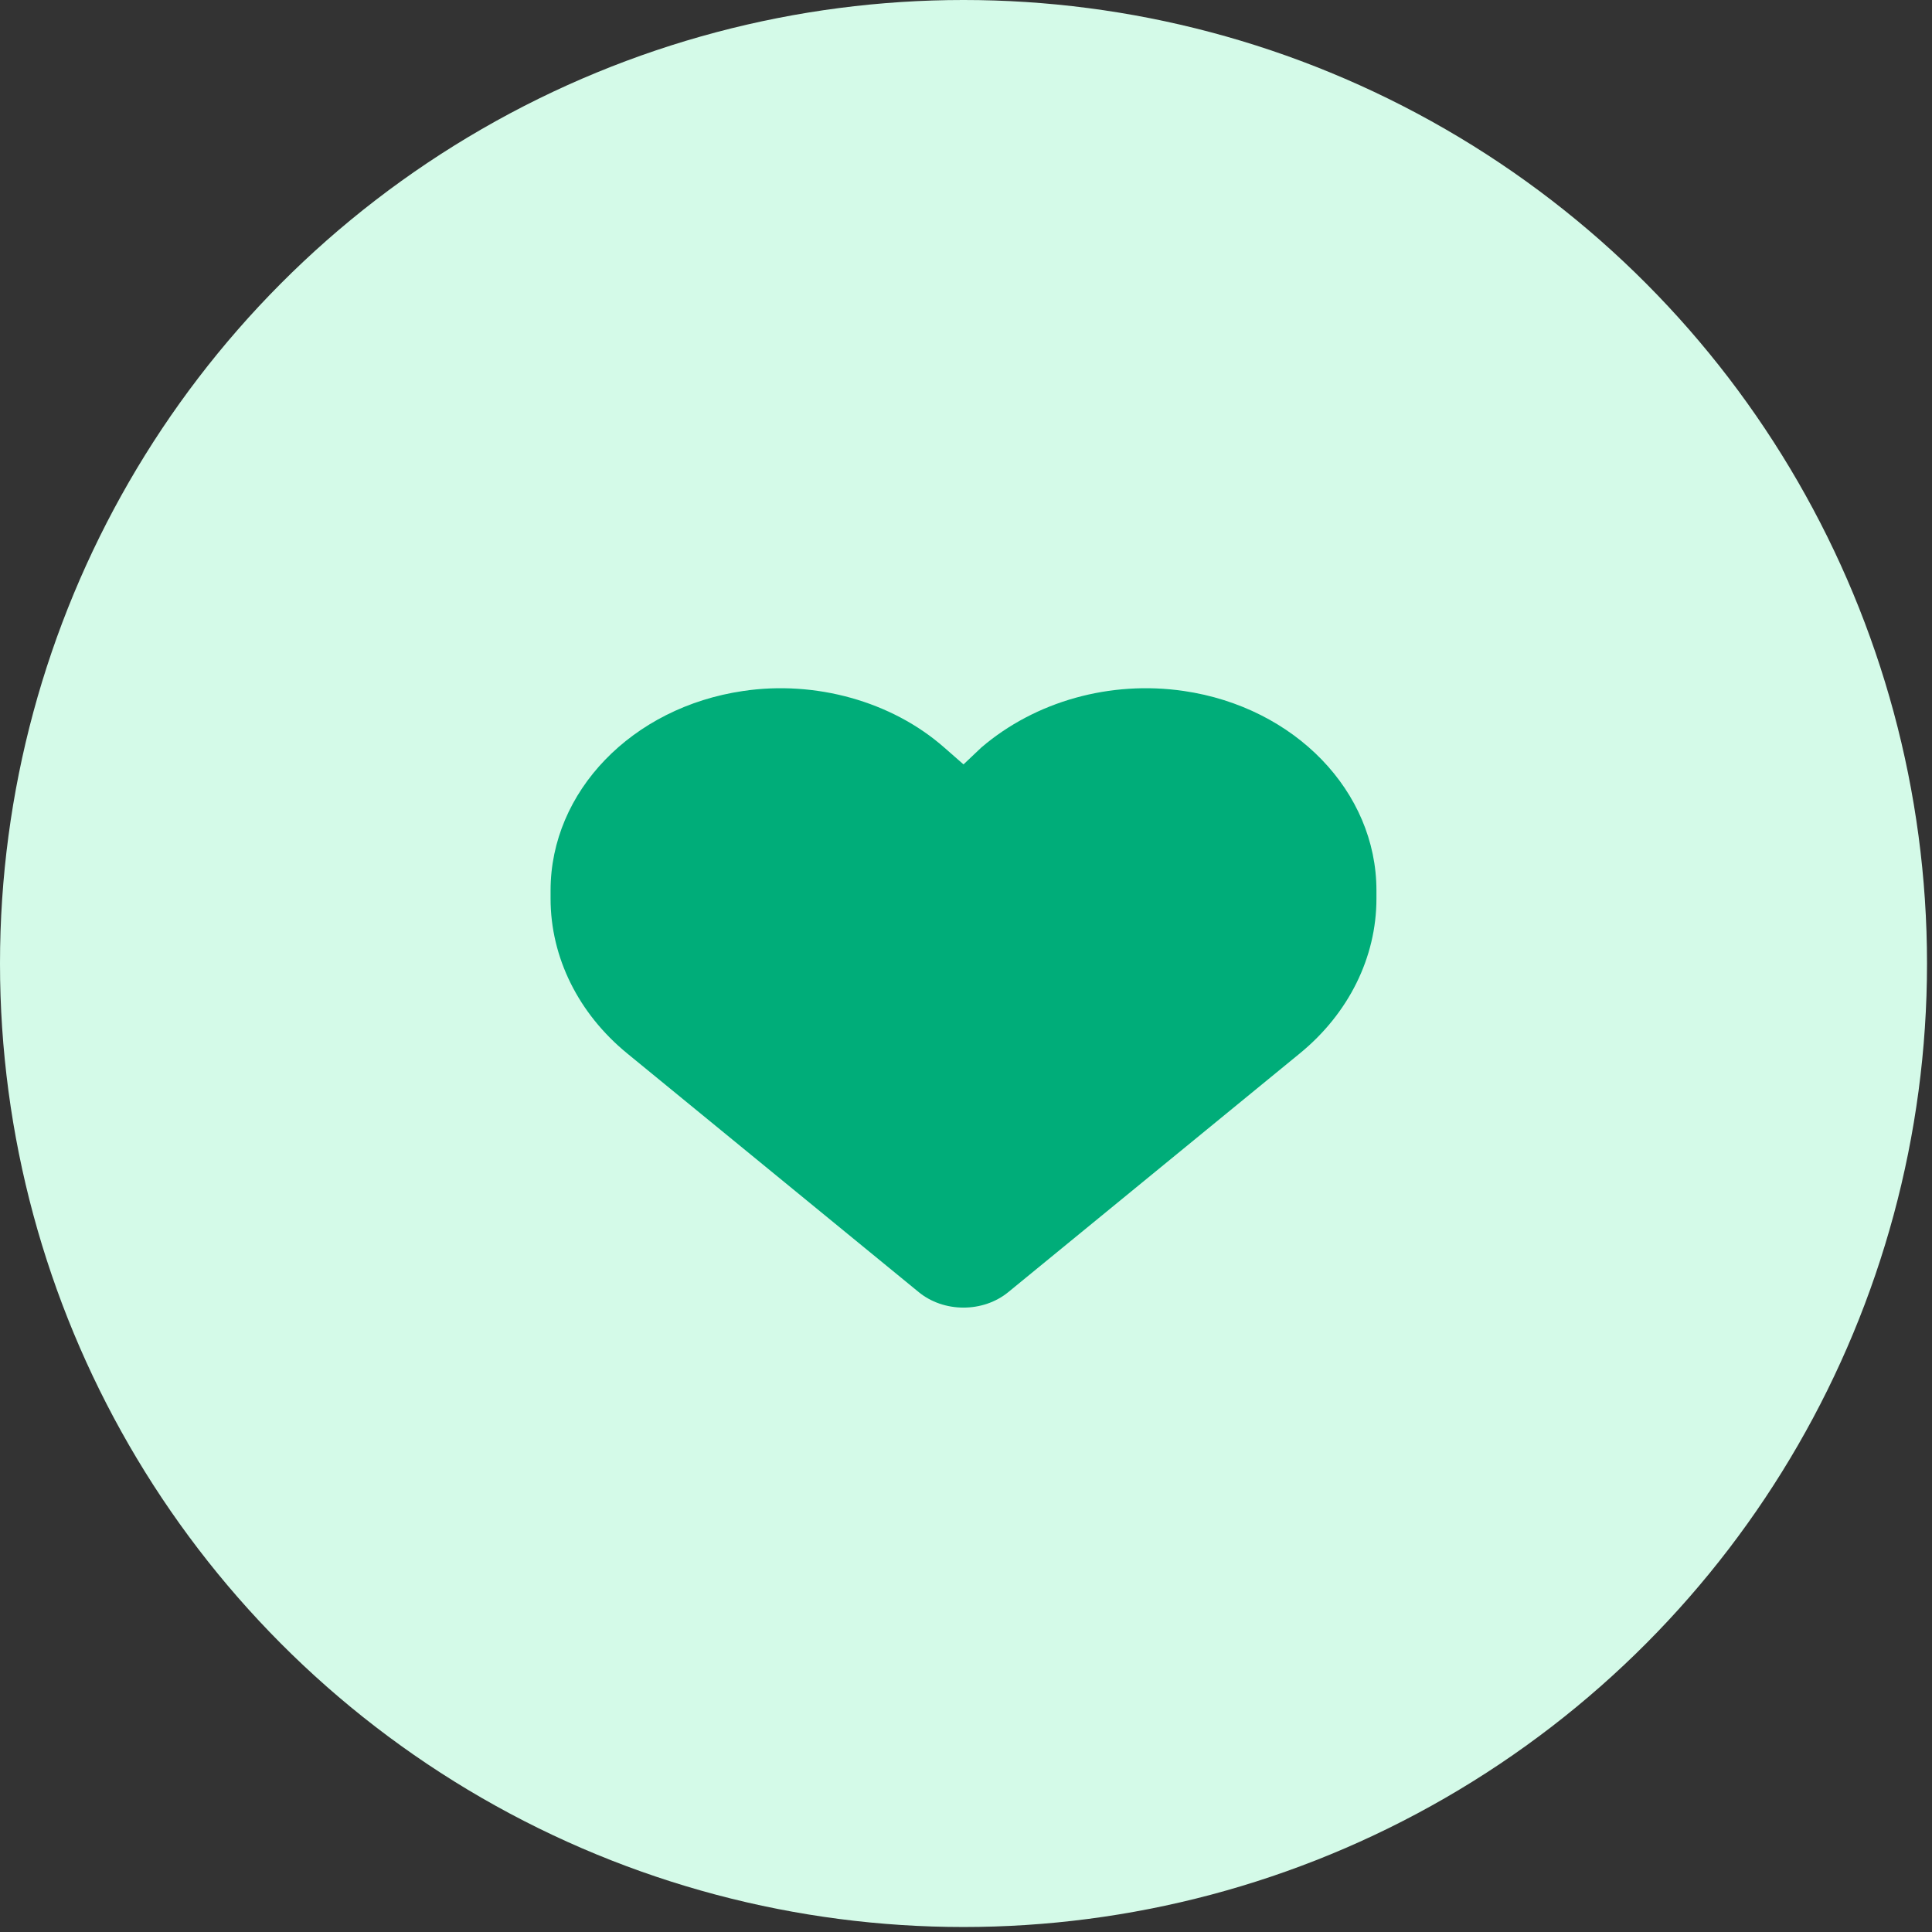
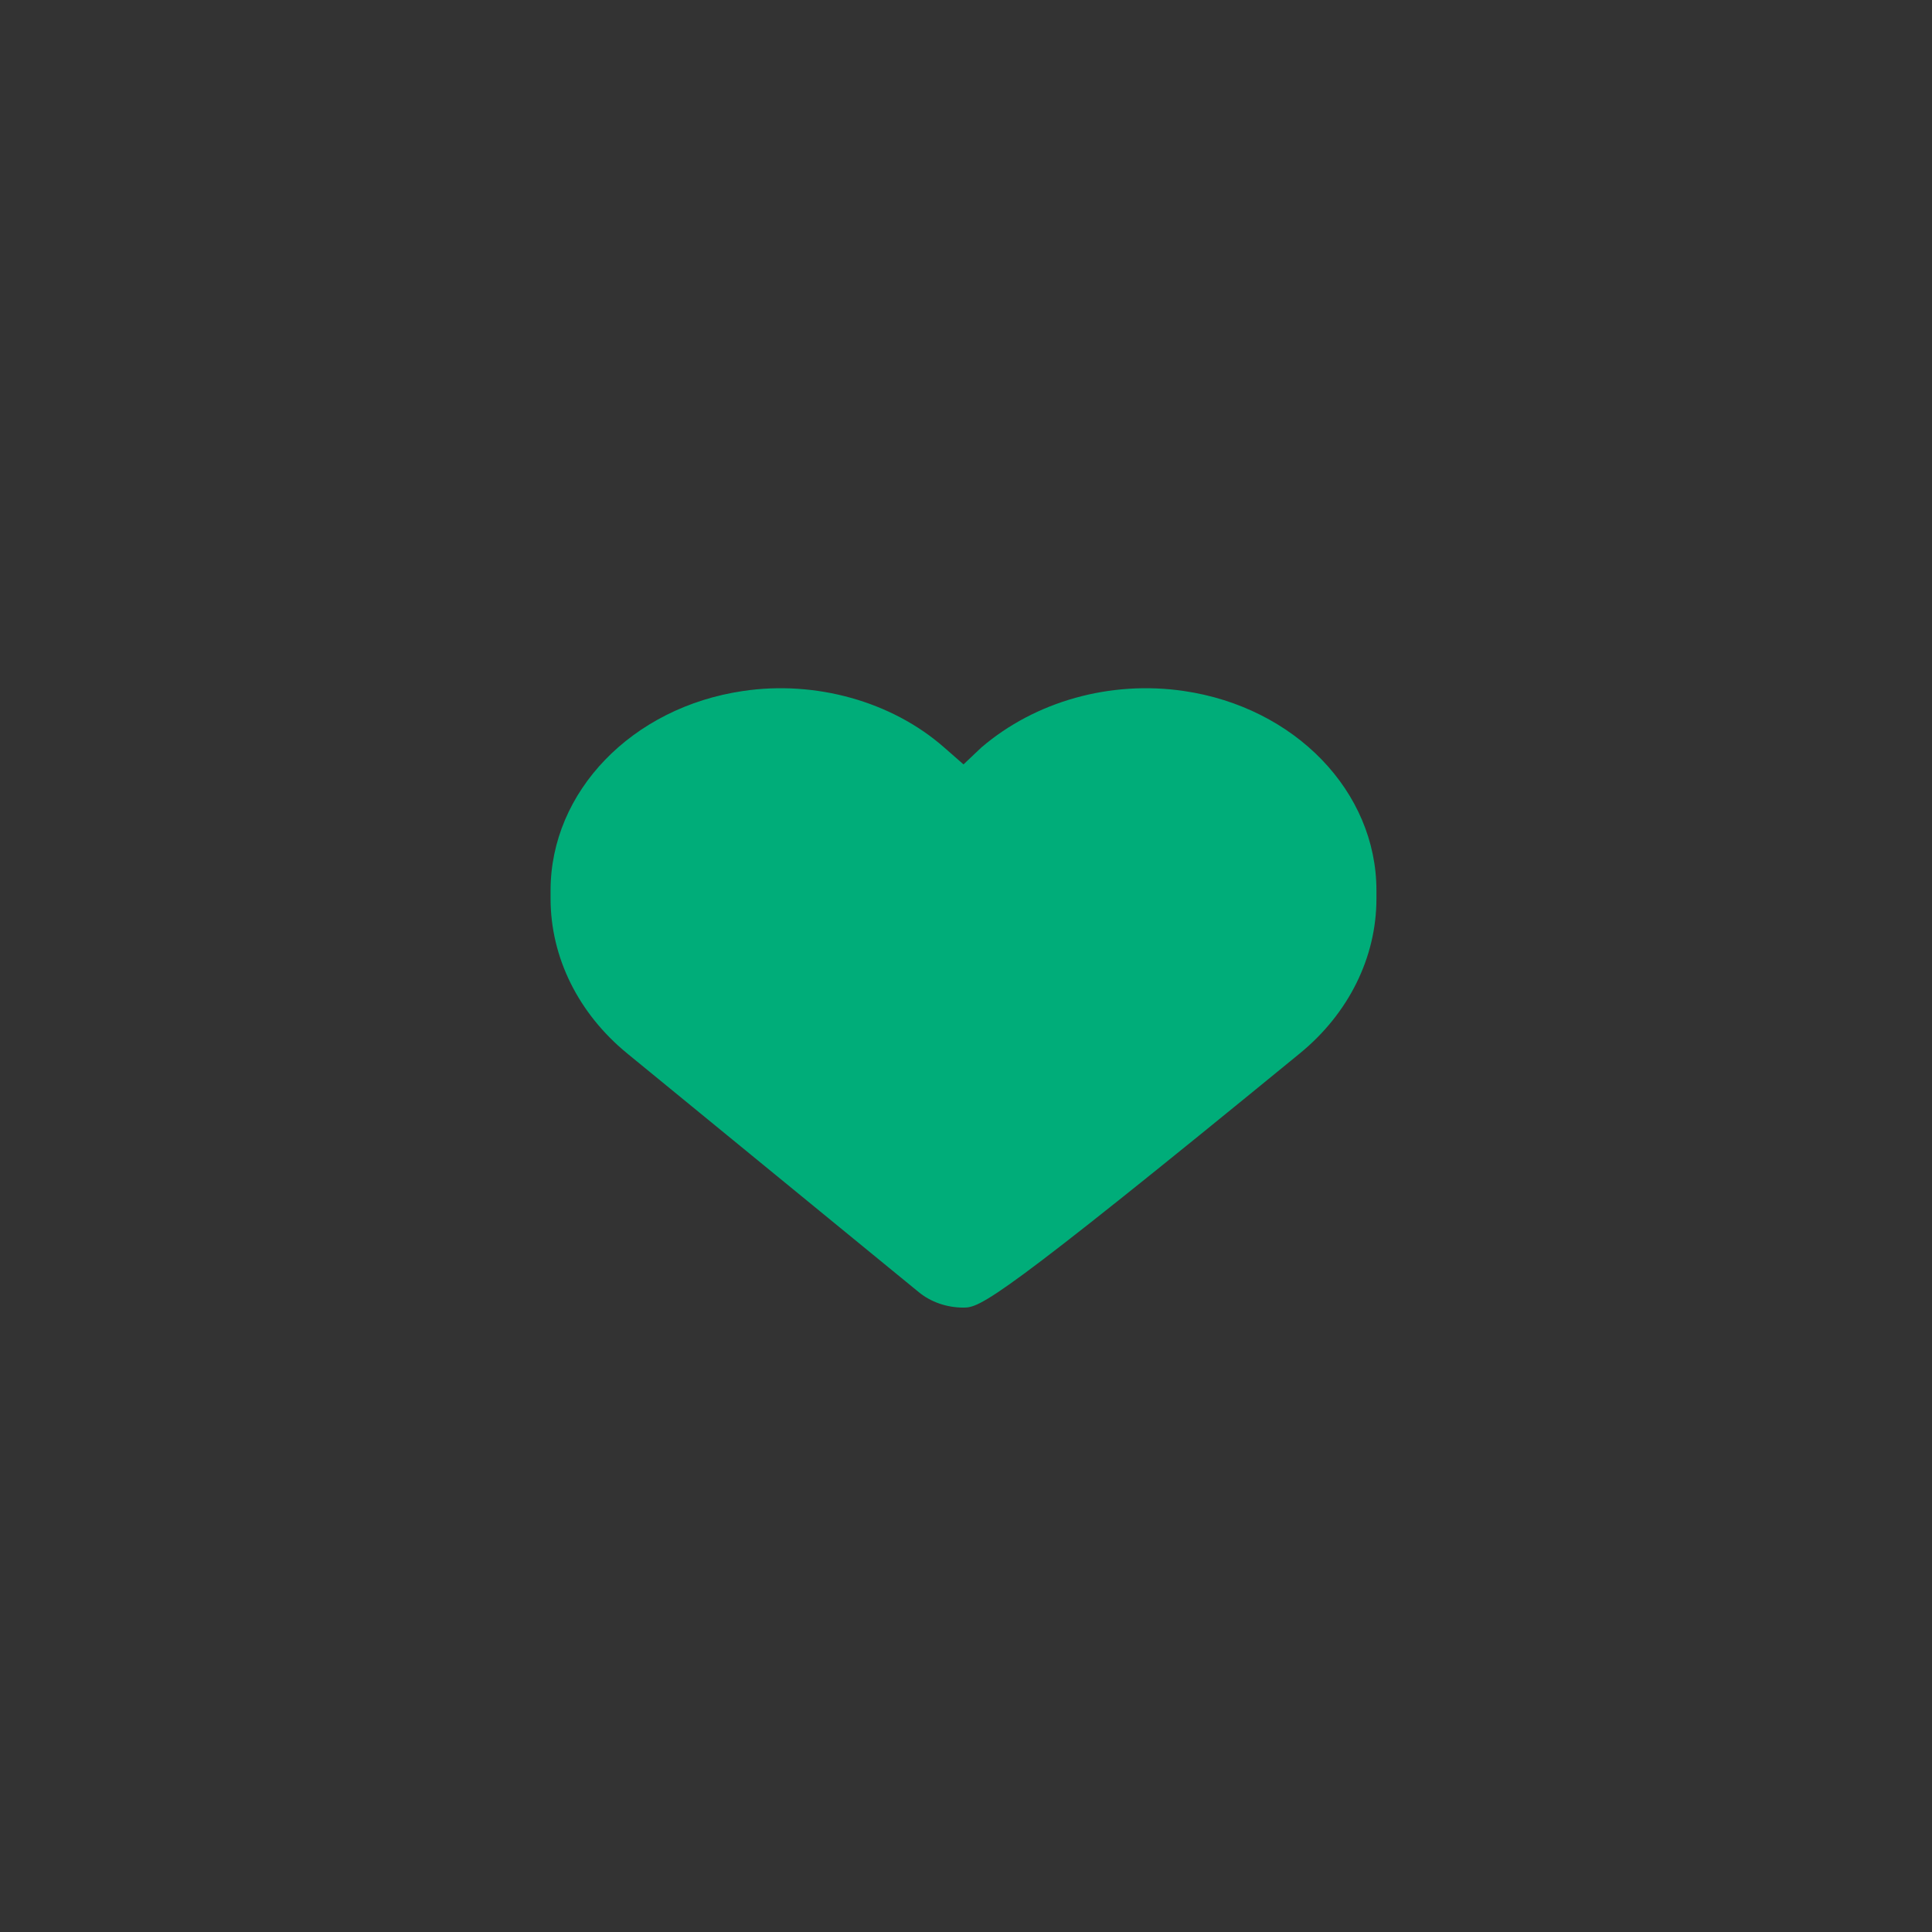
<svg xmlns="http://www.w3.org/2000/svg" width="86" height="86" viewBox="0 0 86 86" fill="none">
  <rect x="0" y="0" width="86" height="86" fill="#333333" stroke="none" />
-   <circle cx="42.889" cy="42.889" r="42.889" fill="#D4FAE8" />
-   <path d="M24.508 40.002V39.636C24.508 35.235 28.135 31.481 33.081 30.758C36.29 30.28 39.687 31.215 42.027 33.271L42.889 34.026L43.686 33.271C46.091 31.215 49.423 30.28 52.697 30.758C57.644 31.481 61.27 35.235 61.27 39.636V40.002C61.27 42.615 60.035 45.115 57.852 46.897L44.878 57.52C44.339 57.961 43.628 58.206 42.889 58.206C42.149 58.206 41.438 57.961 40.9 57.52L27.925 46.897C25.745 45.115 24.508 42.615 24.508 40.002Z" fill="#00AD79" />
+   <path d="M24.508 40.002V39.636C24.508 35.235 28.135 31.481 33.081 30.758C36.29 30.28 39.687 31.215 42.027 33.271L42.889 34.026L43.686 33.271C46.091 31.215 49.423 30.28 52.697 30.758C57.644 31.481 61.27 35.235 61.27 39.636V40.002C61.27 42.615 60.035 45.115 57.852 46.897C44.339 57.961 43.628 58.206 42.889 58.206C42.149 58.206 41.438 57.961 40.9 57.52L27.925 46.897C25.745 45.115 24.508 42.615 24.508 40.002Z" fill="#00AD79" />
</svg>